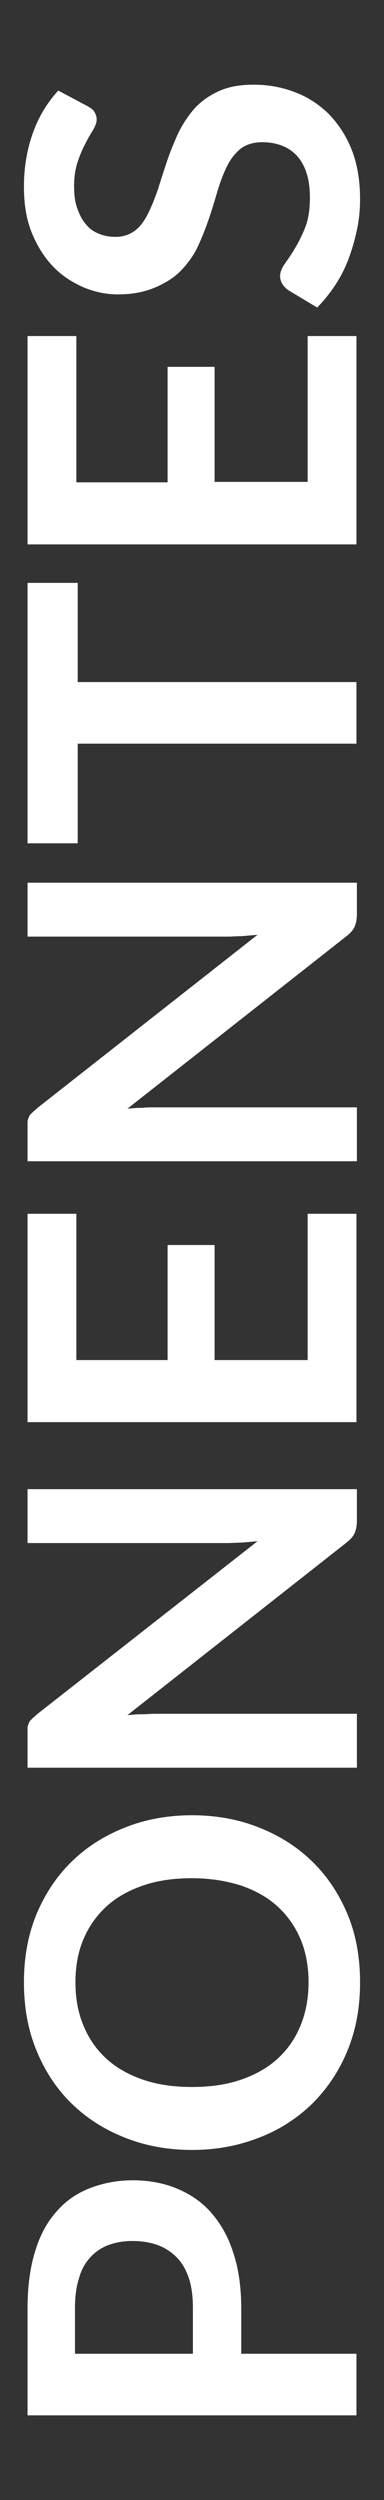
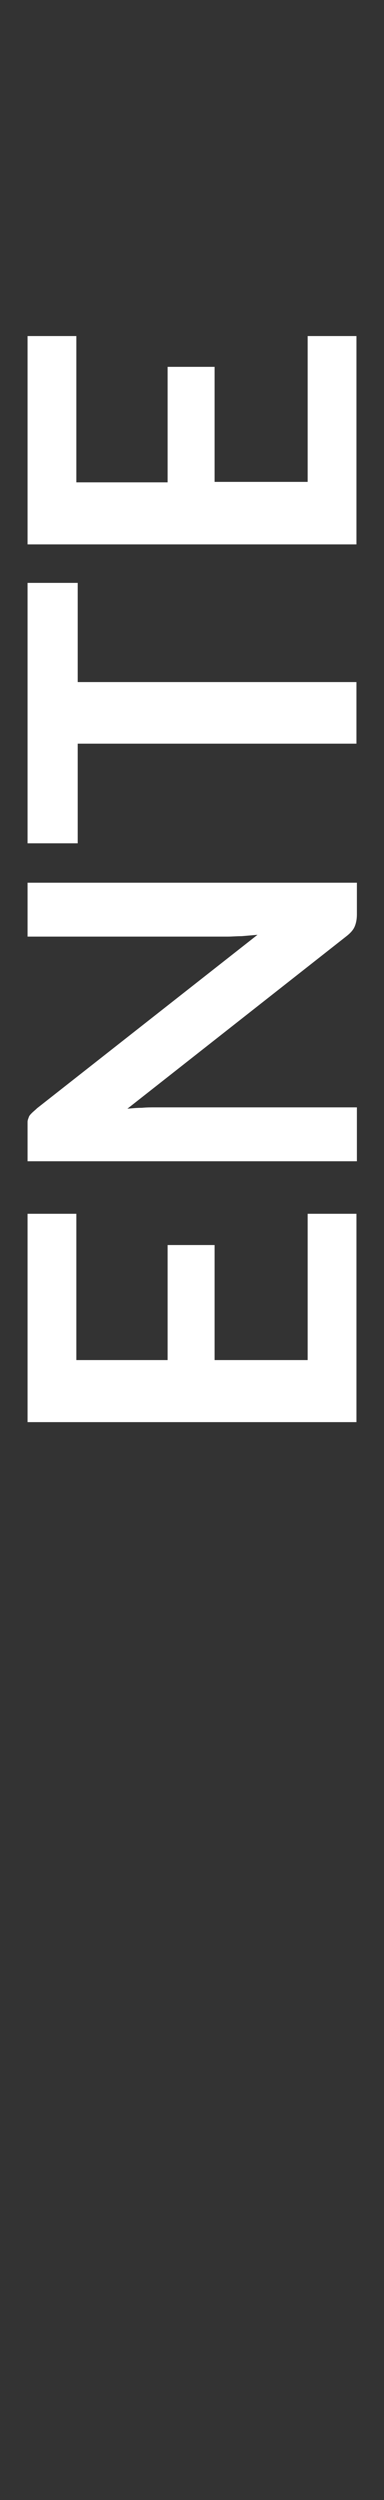
<svg xmlns="http://www.w3.org/2000/svg" version="1.1" id="Layer_1" x="0px" y="0px" viewBox="0 0 85 552" style="enable-background:new 0 0 85 552;" xml:space="preserve">
  <rect x="0" y="0" width="85" height="552" fill="#333333" stroke="none" />
  <style type="text/css">
	.st0{fill:#FFFFFF;}
</style>
  <g>
-     <path class="st0" d="M53.3,519.7h25.6v13.6H6.1v-23.7c0-4.9,0.6-9.1,1.7-12.6c1.1-3.6,2.7-6.5,4.8-8.8c2-2.3,4.5-4,7.4-5.1   s6-1.7,9.4-1.7c3.5,0,6.8,0.6,9.7,1.8c2.9,1.2,5.5,2.9,7.6,5.3c2.1,2.4,3.8,5.3,4.9,8.8c1.2,3.5,1.8,7.7,1.8,12.4V519.7z    M42.7,519.7v-10.2c0-2.5-0.3-4.7-0.9-6.5c-0.6-1.8-1.5-3.4-2.7-4.6c-1.2-1.2-2.6-2.1-4.2-2.7c-1.7-0.6-3.5-0.9-5.6-0.9   c-1.9,0-3.7,0.3-5.3,0.9c-1.6,0.6-2.9,1.5-4,2.7c-1.1,1.2-2,2.7-2.5,4.6c-0.6,1.8-0.9,4-0.9,6.5v10.2H42.7z" />
-     <path class="st0" d="M42.5,400.8c5.3,0,10.3,0.9,14.8,2.7c4.6,1.8,8.5,4.3,11.8,7.5c3.3,3.2,5.9,7.1,7.8,11.6   c1.9,4.5,2.8,9.6,2.8,15.1s-0.9,10.5-2.8,15.1c-1.9,4.6-4.5,8.4-7.8,11.7c-3.3,3.2-7.3,5.8-11.8,7.5c-4.6,1.8-9.5,2.7-14.8,2.7   s-10.3-0.9-14.8-2.7c-4.6-1.8-8.5-4.3-11.8-7.5c-3.3-3.2-5.9-7.1-7.8-11.7c-1.9-4.6-2.8-9.6-2.8-15.1s0.9-10.5,2.8-15.1   c1.9-4.5,4.5-8.4,7.8-11.6c3.3-3.2,7.2-5.7,11.8-7.5C32.2,401.7,37.2,400.8,42.5,400.8z M42.5,414.7c-4,0-7.6,0.5-10.8,1.6   c-3.2,1.1-5.9,2.6-8.1,4.6c-2.2,2-3.9,4.4-5.1,7.2c-1.2,2.8-1.8,6-1.8,9.6s0.6,6.8,1.8,9.6c1.2,2.9,2.9,5.3,5.1,7.3   c2.2,2,4.9,3.5,8.1,4.6c3.2,1.1,6.8,1.6,10.8,1.6c4,0,7.6-0.5,10.8-1.6c3.2-1.1,5.9-2.6,8.1-4.6c2.2-2,3.9-4.4,5.1-7.3   c1.2-2.9,1.8-6.1,1.8-9.6s-0.6-6.8-1.8-9.6c-1.2-2.8-2.9-5.2-5.1-7.2s-4.9-3.5-8.1-4.6C50.1,415.3,46.5,414.7,42.5,414.7z" />
-     <path class="st0" d="M6.1,381.5c0-0.4,0.2-0.8,0.3-1.1s0.4-0.6,0.7-0.9c0.3-0.3,0.7-0.6,1.1-1L57,340.3c-1.2,0.1-2.3,0.2-3.5,0.3   c-1.1,0-2.2,0.1-3.1,0.1H6.1v-11.9h72.9v7c0,1.1-0.2,2-0.5,2.7c-0.3,0.7-0.9,1.4-1.8,2.1l-48.5,38.1c1.1-0.1,2.1-0.2,3.2-0.2   c1.1,0,2-0.1,2.9-0.1h44.7v11.9H6.1v-7.1C6.1,382.4,6.1,381.9,6.1,381.5z" />
    <path class="st0" d="M6.1,268h10.8v32.3h20.2v-25.4h10.4v25.4h20.6V268h10.8v46H6.1V268z" />
    <path class="st0" d="M6.1,247.7c0-0.4,0.2-0.8,0.3-1.1s0.4-0.6,0.7-0.9c0.3-0.3,0.7-0.6,1.1-1L57,206.4c-1.2,0.1-2.3,0.2-3.5,0.3   c-1.1,0-2.2,0.1-3.1,0.1H6.1v-11.9h72.9v7c0,1.1-0.2,2-0.5,2.7s-0.9,1.4-1.8,2.1l-48.5,38.1c1.1-0.1,2.1-0.2,3.2-0.2   c1.1-0.1,2-0.1,2.9-0.1h44.7v11.9H6.1v-7.1C6.1,248.6,6.1,248.1,6.1,247.7z" />
    <path class="st0" d="M6.1,128.7h11.1v21.9h61.7v13.6H17.2v22H6.1V128.7z" />
    <path class="st0" d="M6.1,74.2h10.8v32.3h20.2V81h10.4v25.4h20.6V74.2h10.8v46H6.1V74.2z" />
-     <path class="st0" d="M19.3,23.4c0.7,0.4,1.3,0.8,1.6,1.3c0.3,0.5,0.5,1.1,0.5,1.7c0,0.7-0.3,1.4-0.8,2.3c-0.5,0.8-1.1,1.8-1.7,3   c-0.6,1.1-1.2,2.5-1.7,4s-0.8,3.3-0.8,5.4c0,1.9,0.2,3.5,0.7,4.9c0.5,1.4,1.1,2.6,1.9,3.5c0.8,1,1.8,1.7,2.9,2.1   c1.1,0.5,2.4,0.7,3.7,0.7c1.7,0,3.1-0.5,4.3-1.4s2.1-2.2,2.9-3.8c0.8-1.6,1.5-3.4,2.2-5.4c0.6-2,1.3-4.1,2-6.2s1.6-4.2,2.5-6.2   c1-2,2.2-3.8,3.6-5.4c1.5-1.6,3.2-2.8,5.4-3.8s4.7-1.4,7.7-1.4c3.3,0,6.4,0.6,9.2,1.7c2.9,1.1,5.4,2.8,7.5,4.9   c2.1,2.2,3.8,4.8,5,7.9c1.2,3.1,1.8,6.7,1.8,10.7c0,2.3-0.2,4.6-0.7,6.9c-0.5,2.3-1.1,4.4-1.9,6.5c-0.8,2.1-1.8,4-3,5.8   c-1.2,1.8-2.5,3.4-3.9,4.8L63.7,64c-0.5-0.4-0.9-0.8-1.2-1.3C62.2,62.2,62,61.6,62,61c0-0.8,0.3-1.7,1-2.7c0.7-1,1.5-2.1,2.3-3.5   c0.8-1.3,1.6-2.9,2.3-4.7s1-4,1-6.5c0-3.9-0.9-6.9-2.7-9c-1.8-2.1-4.5-3.2-7.9-3.2c-1.9,0-3.5,0.5-4.7,1.4c-1.2,1-2.2,2.2-3,3.8   c-0.8,1.6-1.5,3.4-2.1,5.4s-1.2,4.1-1.9,6.1c-0.7,2.1-1.5,4.1-2.4,6.1s-2.2,3.8-3.7,5.4c-1.5,1.6-3.4,2.8-5.7,3.8S29.5,65,26.2,65   c-2.7,0-5.2-0.5-7.8-1.6c-2.5-1.1-4.8-2.6-6.7-4.6c-1.9-2-3.5-4.5-4.7-7.5S5.3,45,5.3,41.2c0-4.3,0.7-8.3,2-11.9s3.2-6.7,5.6-9.3   L19.3,23.4z" />
  </g>
</svg>